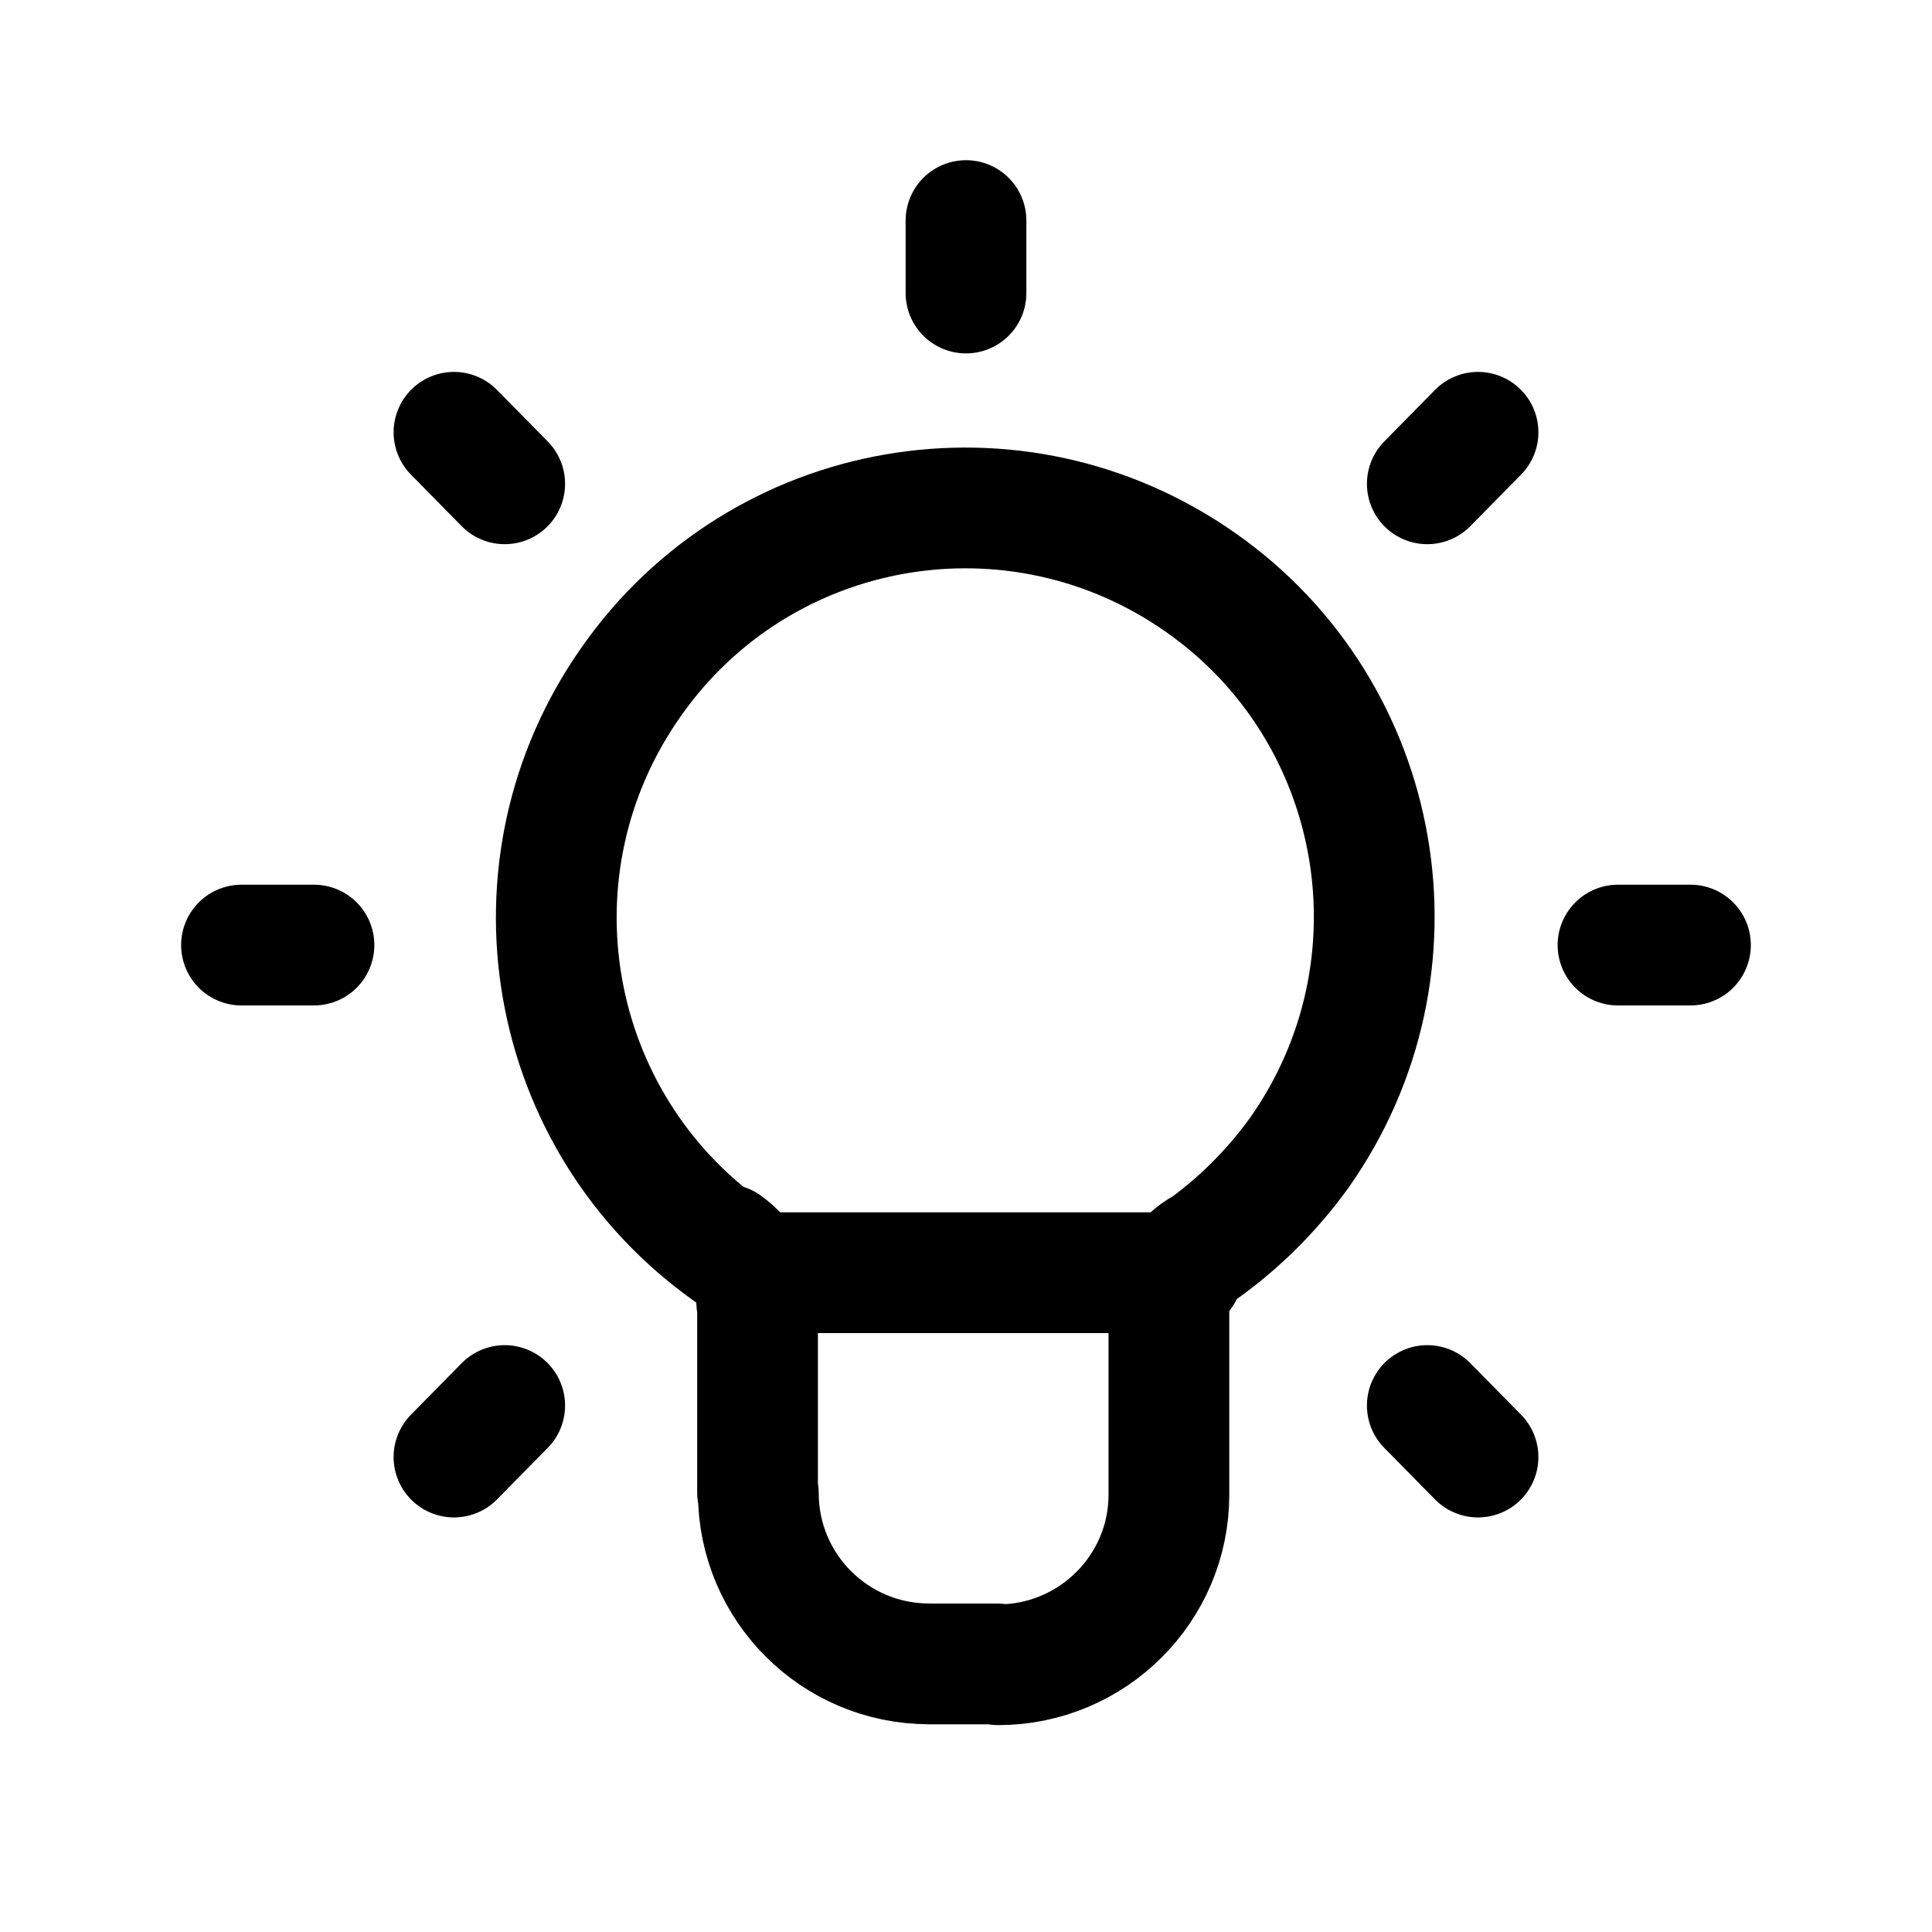
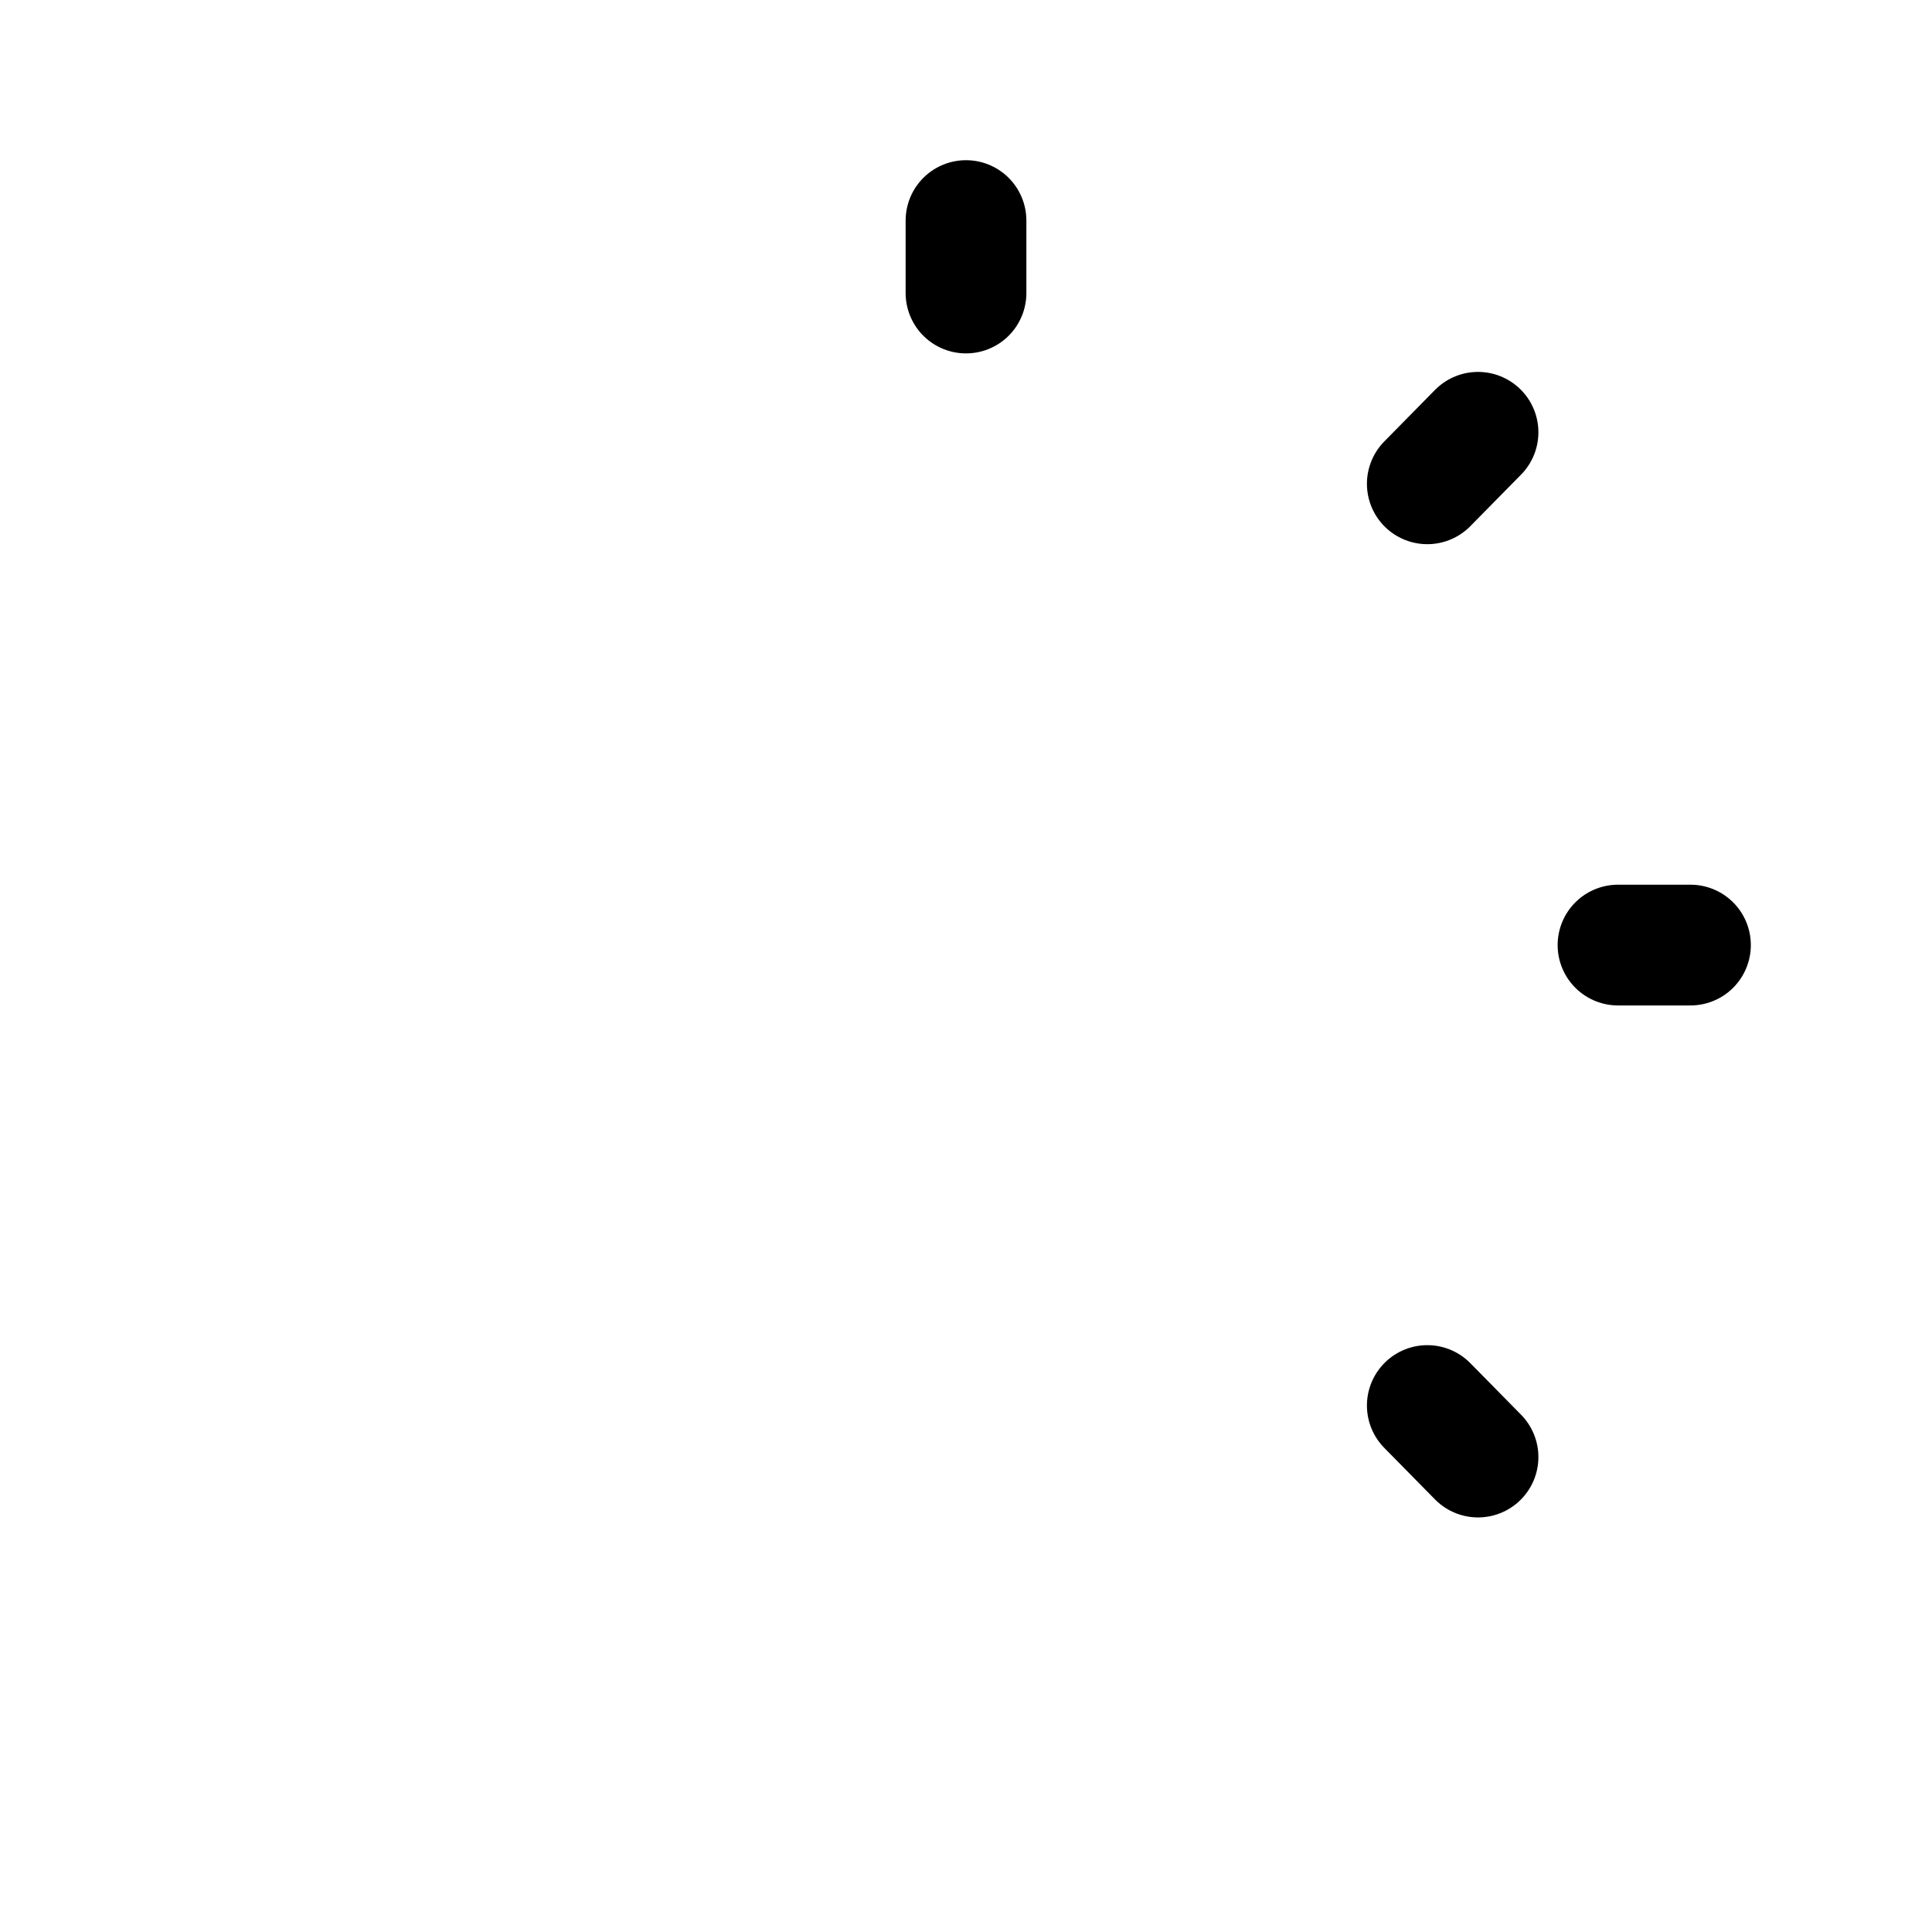
<svg xmlns="http://www.w3.org/2000/svg" width="48" height="48" viewBox="0 0 48 48" fill="none">
-   <path d="M29.379 31.62H18.619" stroke="black" stroke-width="3" stroke-linecap="round" stroke-linejoin="round" />
-   <path d="M18.141 31.12C13.541 27.88 12.441 21.54 15.681 16.94C18.901 12.34 25.241 11.24 29.841 14.48C34.421 17.7 35.521 24.04 32.281 28.64C31.601 29.58 30.781 30.4 29.821 31.08V31.06C29.341 31.36 29.041 31.9 29.041 32.46V37.14C29.041 39.46 27.141 41.36 24.801 41.36C24.781 41.36 24.781 41.34 24.781 41.34H23.081V41.338C20.741 41.338 18.841 39.438 18.841 37.098C18.821 37.078 18.821 37.078 18.821 37.078V32.378L18.801 32.358C18.781 31.778 18.481 31.238 18.021 30.918L18.141 31.12Z" stroke="black" stroke-width="3" stroke-linecap="round" stroke-linejoin="round" />
  <path d="M36.721 10.74L35.461 12.02" stroke="black" stroke-width="3" stroke-linecap="round" stroke-linejoin="round" />
-   <path d="M12.539 34.92L11.279 36.2" stroke="black" stroke-width="3" stroke-linecap="round" stroke-linejoin="round" />
  <path d="M41.999 23.48H40.199" stroke="black" stroke-width="3" stroke-linecap="round" stroke-linejoin="round" />
-   <path d="M7.8 23.48H6" stroke="black" stroke-width="3" stroke-linecap="round" stroke-linejoin="round" />
  <path d="M36.721 36.2L35.461 34.92" stroke="black" stroke-width="3" stroke-linecap="round" stroke-linejoin="round" />
-   <path d="M12.539 12.02L11.279 10.74" stroke="black" stroke-width="3" stroke-linecap="round" stroke-linejoin="round" />
  <path d="M24 7.28V5.48" stroke="black" stroke-width="3" stroke-linecap="round" stroke-linejoin="round" />
</svg>